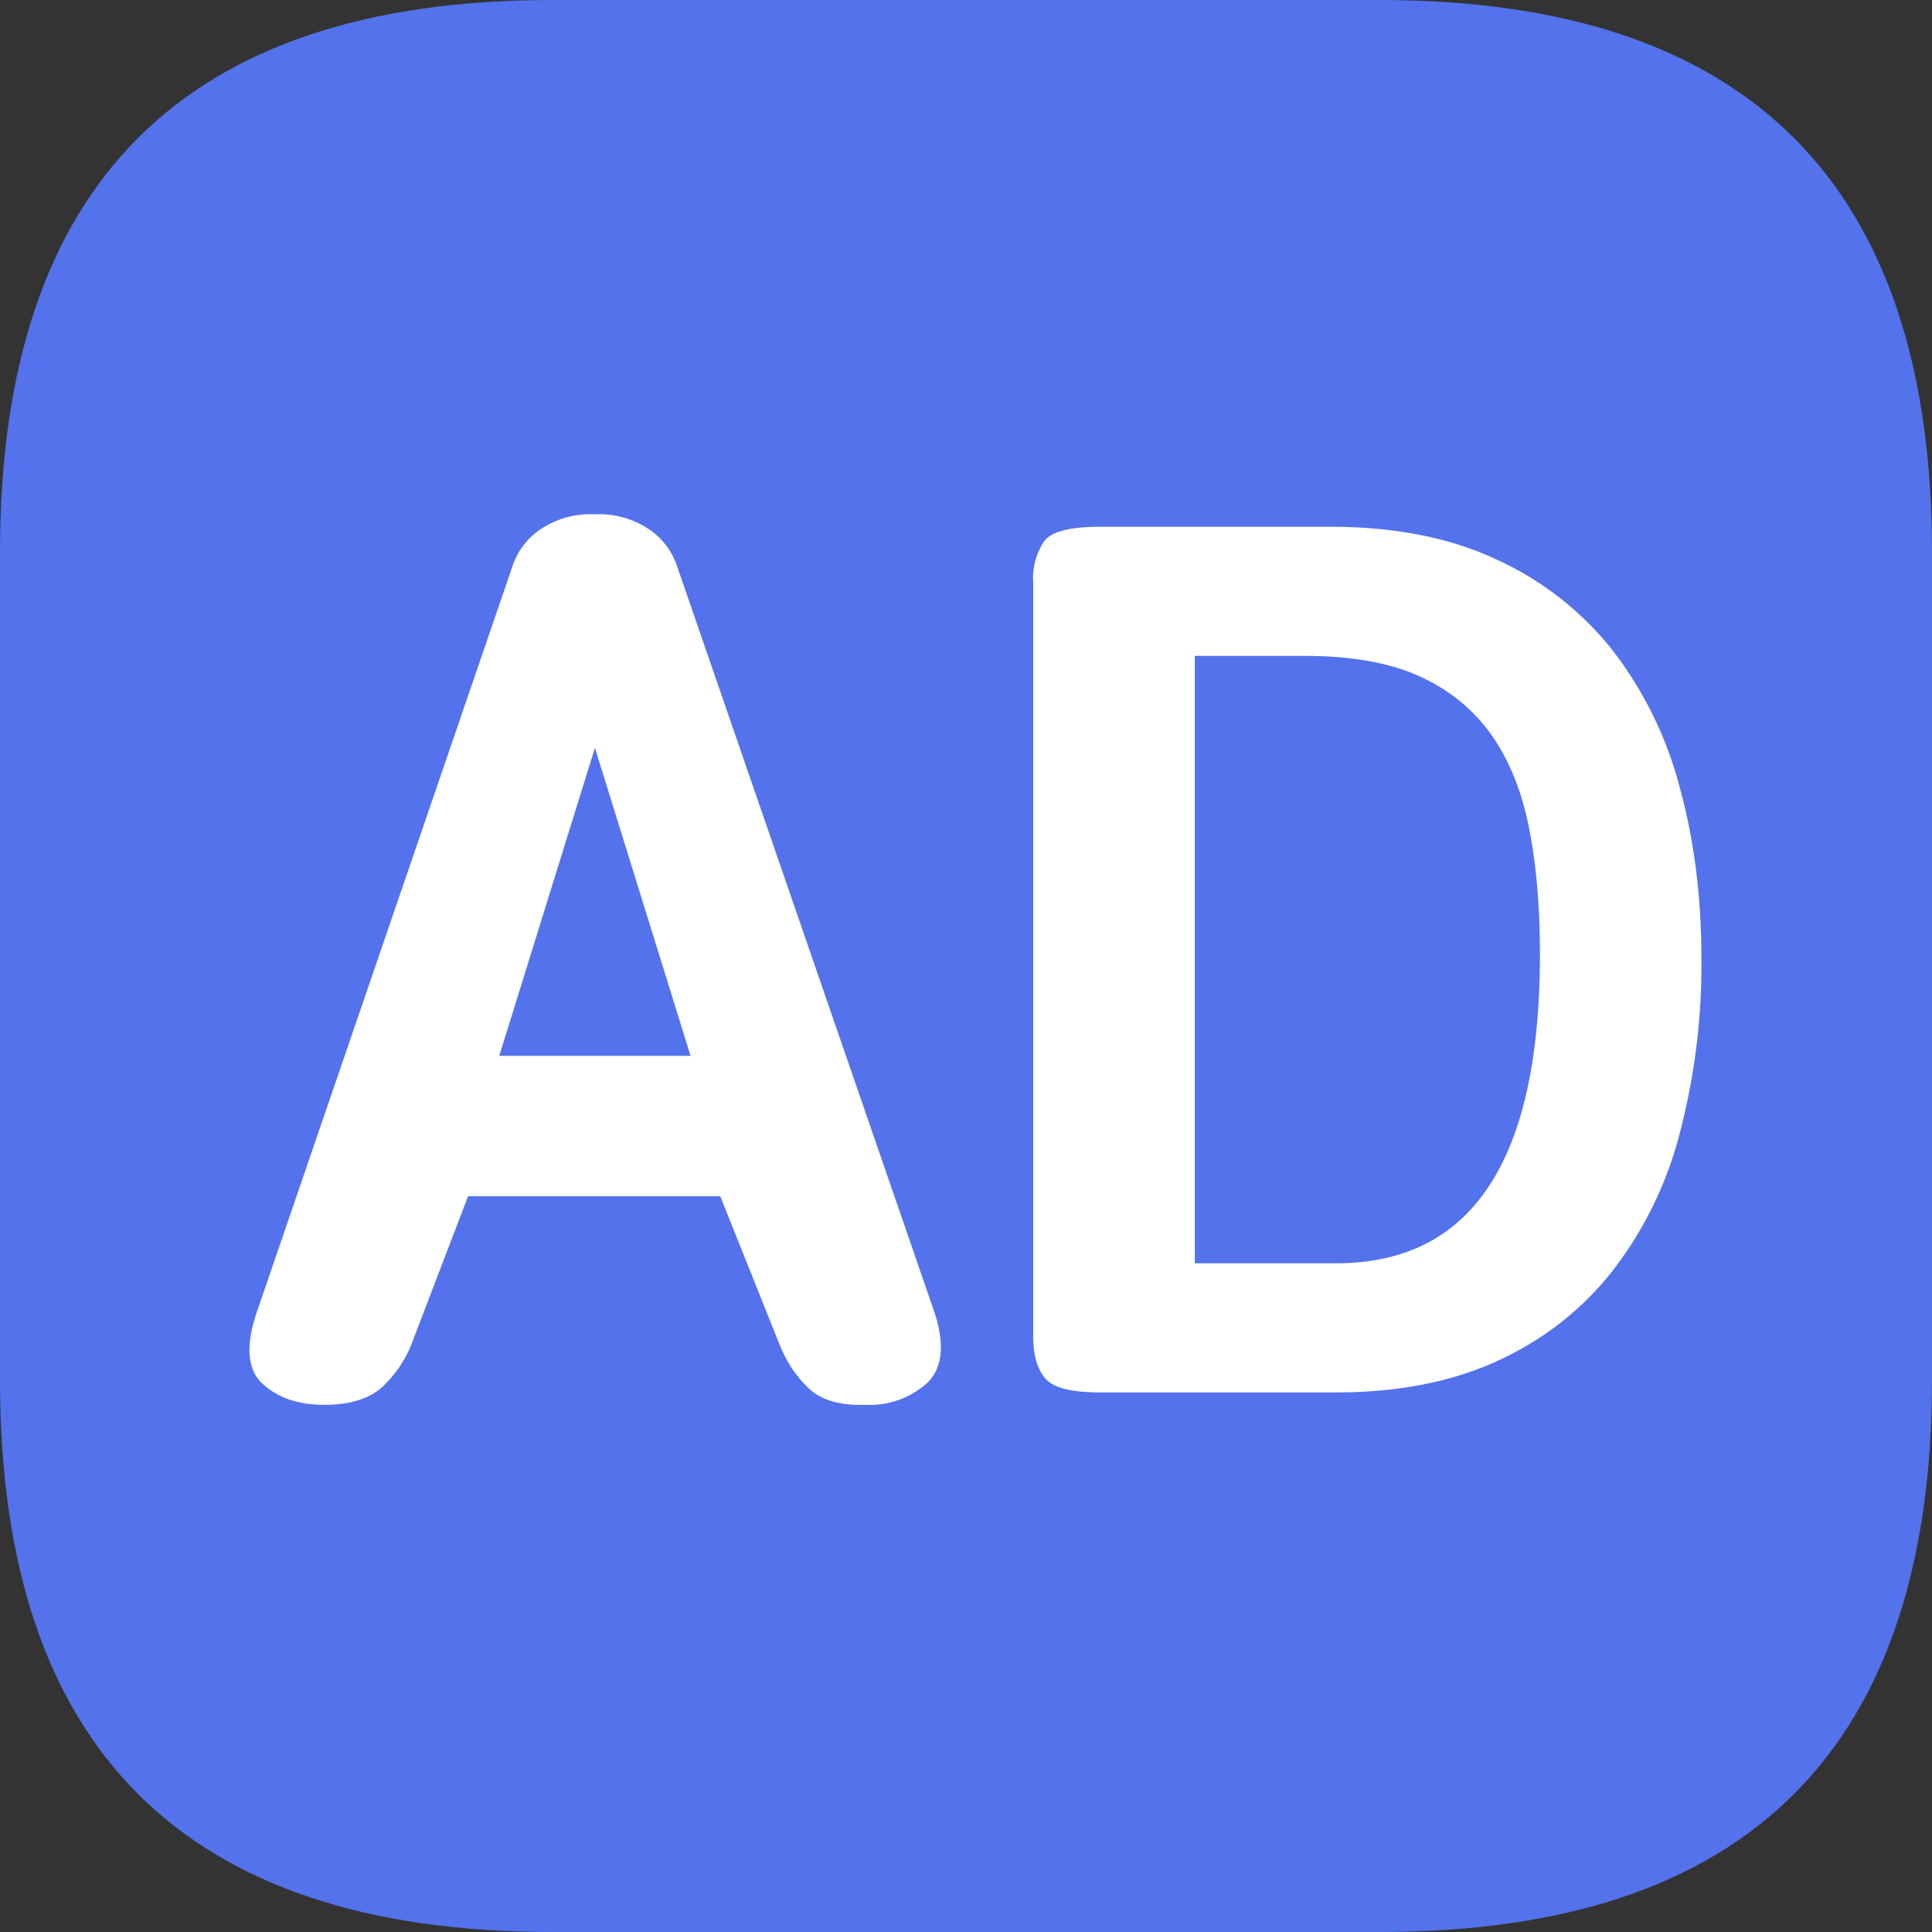
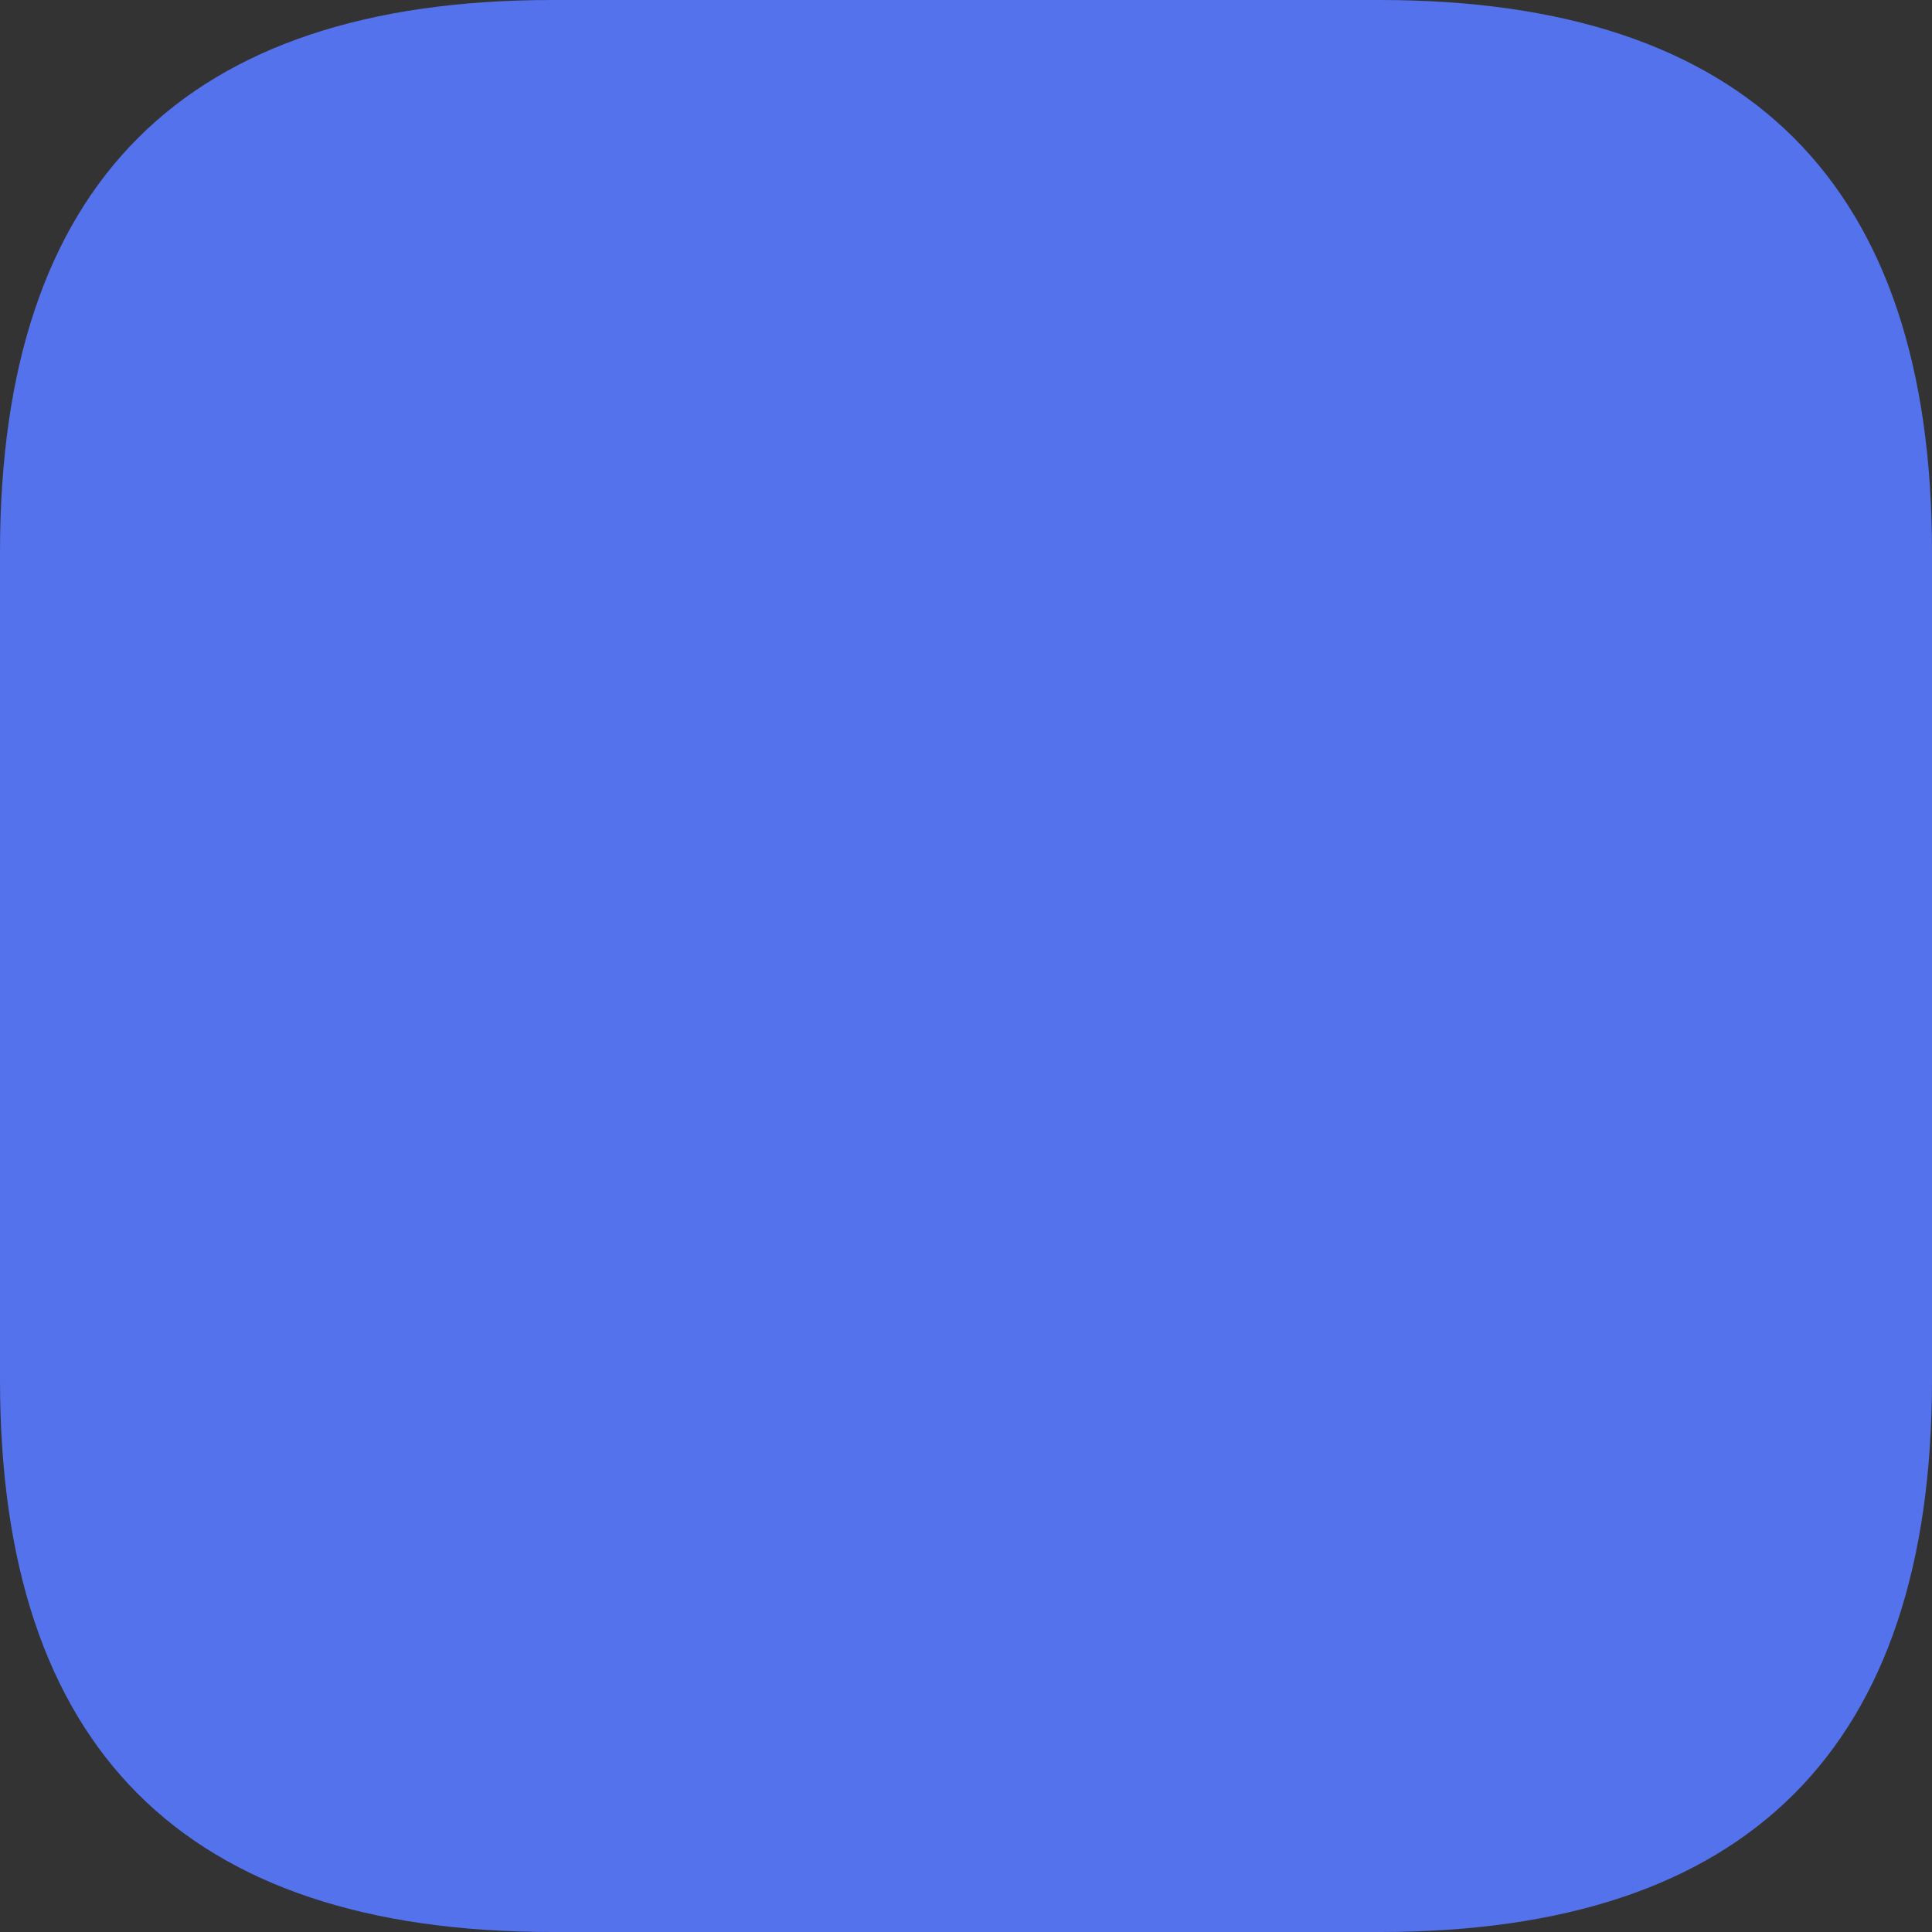
<svg xmlns="http://www.w3.org/2000/svg" t="1753524402012" class="icon" viewBox="0 0 1024 1024" version="1.1" p-id="5378" width="200" height="200">
  <rect x="0" y="0" width="1024" height="1024" fill="#333333" stroke="none" />
  <path d="M0 0m292.571 0l438.857 0q292.571 0 292.571 292.571l0 438.857q0 292.571-292.571 292.571l-438.857 0q-292.571 0-292.571-292.571l0-438.857q0-292.571 292.571-292.571Z" fill="#5372EC" p-id="5379" />
-   <path d="M458.752 744.594a45.495 45.495 0 0 0 32.549-11.483c8.119-7.68 9.509-19.895 4.315-36.571L358.693 299.593a38.034 38.034 0 0 0-14.19-18.725 47.397 47.397 0 0 0-29.257-8.265 47.397 47.397 0 0 0-29.257 8.265 38.034 38.034 0 0 0-14.19 18.725L136.192 695.223c-6.144 17.993-5.12 30.72 2.926 38.181 8.119 7.461 19.017 11.191 32.622 11.191s23.918-3.145 30.939-9.509a63.634 63.634 0 0 0 16.457-25.381l28.965-75.703h133.632l31.598 78.994c3.511 8.777 8.558 16.384 15.141 22.674 6.583 6.437 16.677 9.362 30.281 8.923z m-92.891-184.978H264.631l50.688-163.255 50.688 163.255z m342.309 178.395c32.549 0 60.855-5.486 84.992-16.457 24.137-10.971 44.325-26.551 60.562-46.738a200.411 200.411 0 0 0 36.206-72.777 351.086 351.086 0 0 0 11.849-94.427c0-32.475-3.877-62.683-11.557-90.551a203.191 203.191 0 0 0-35.547-72.411 166.107 166.107 0 0 0-61.221-47.982c-24.795-11.703-54.272-17.481-88.503-17.481H583.168c-15.799 0-25.673 2.487-29.623 7.534a35.182 35.182 0 0 0-5.925 22.089v399.579c0 9.655 2.048 16.969 6.217 22.016 4.169 5.12 13.897 7.607 29.257 7.607h125.074z m0-68.462H633.271V347.648h58.514c24.137 0 44.178 3.511 59.977 10.533 15.799 7.022 28.526 17.262 38.181 30.574 9.655 13.385 16.457 29.989 20.407 49.737 3.95 19.749 5.851 42.13 5.851 67.145 0 109.275-35.913 163.913-107.886 163.913z" fill="#FFFFFF" p-id="5380" />
</svg>